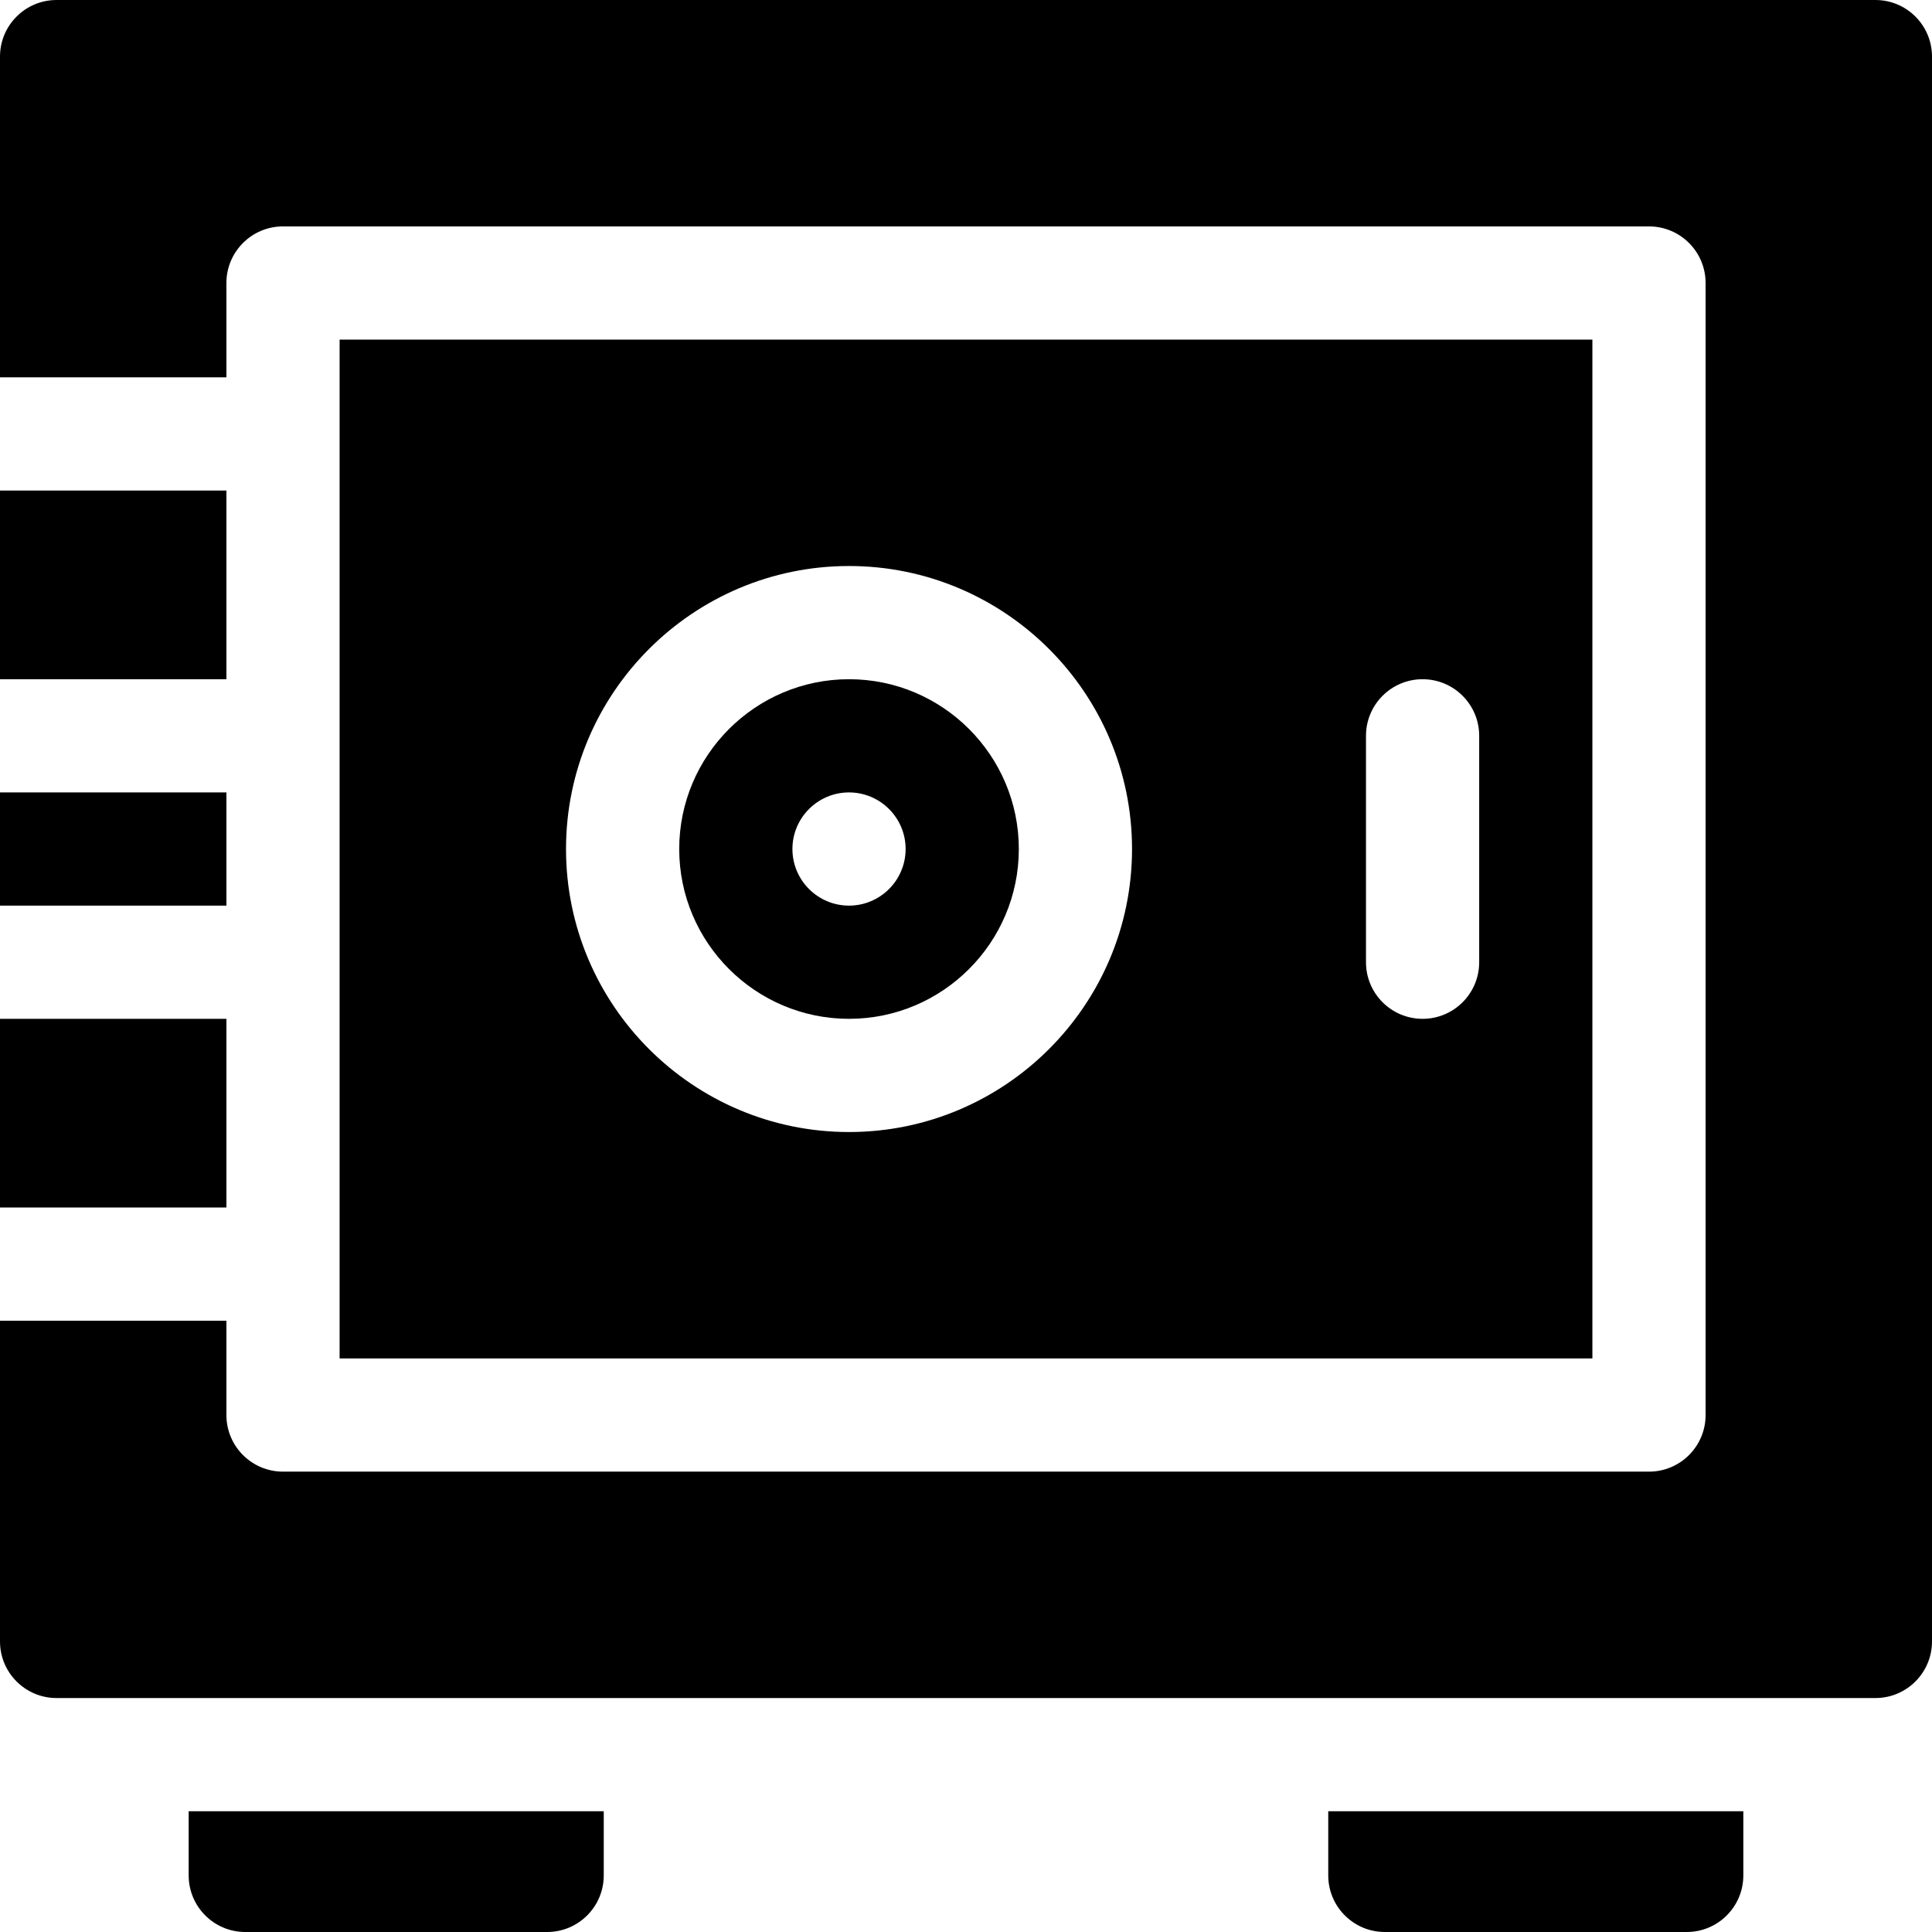
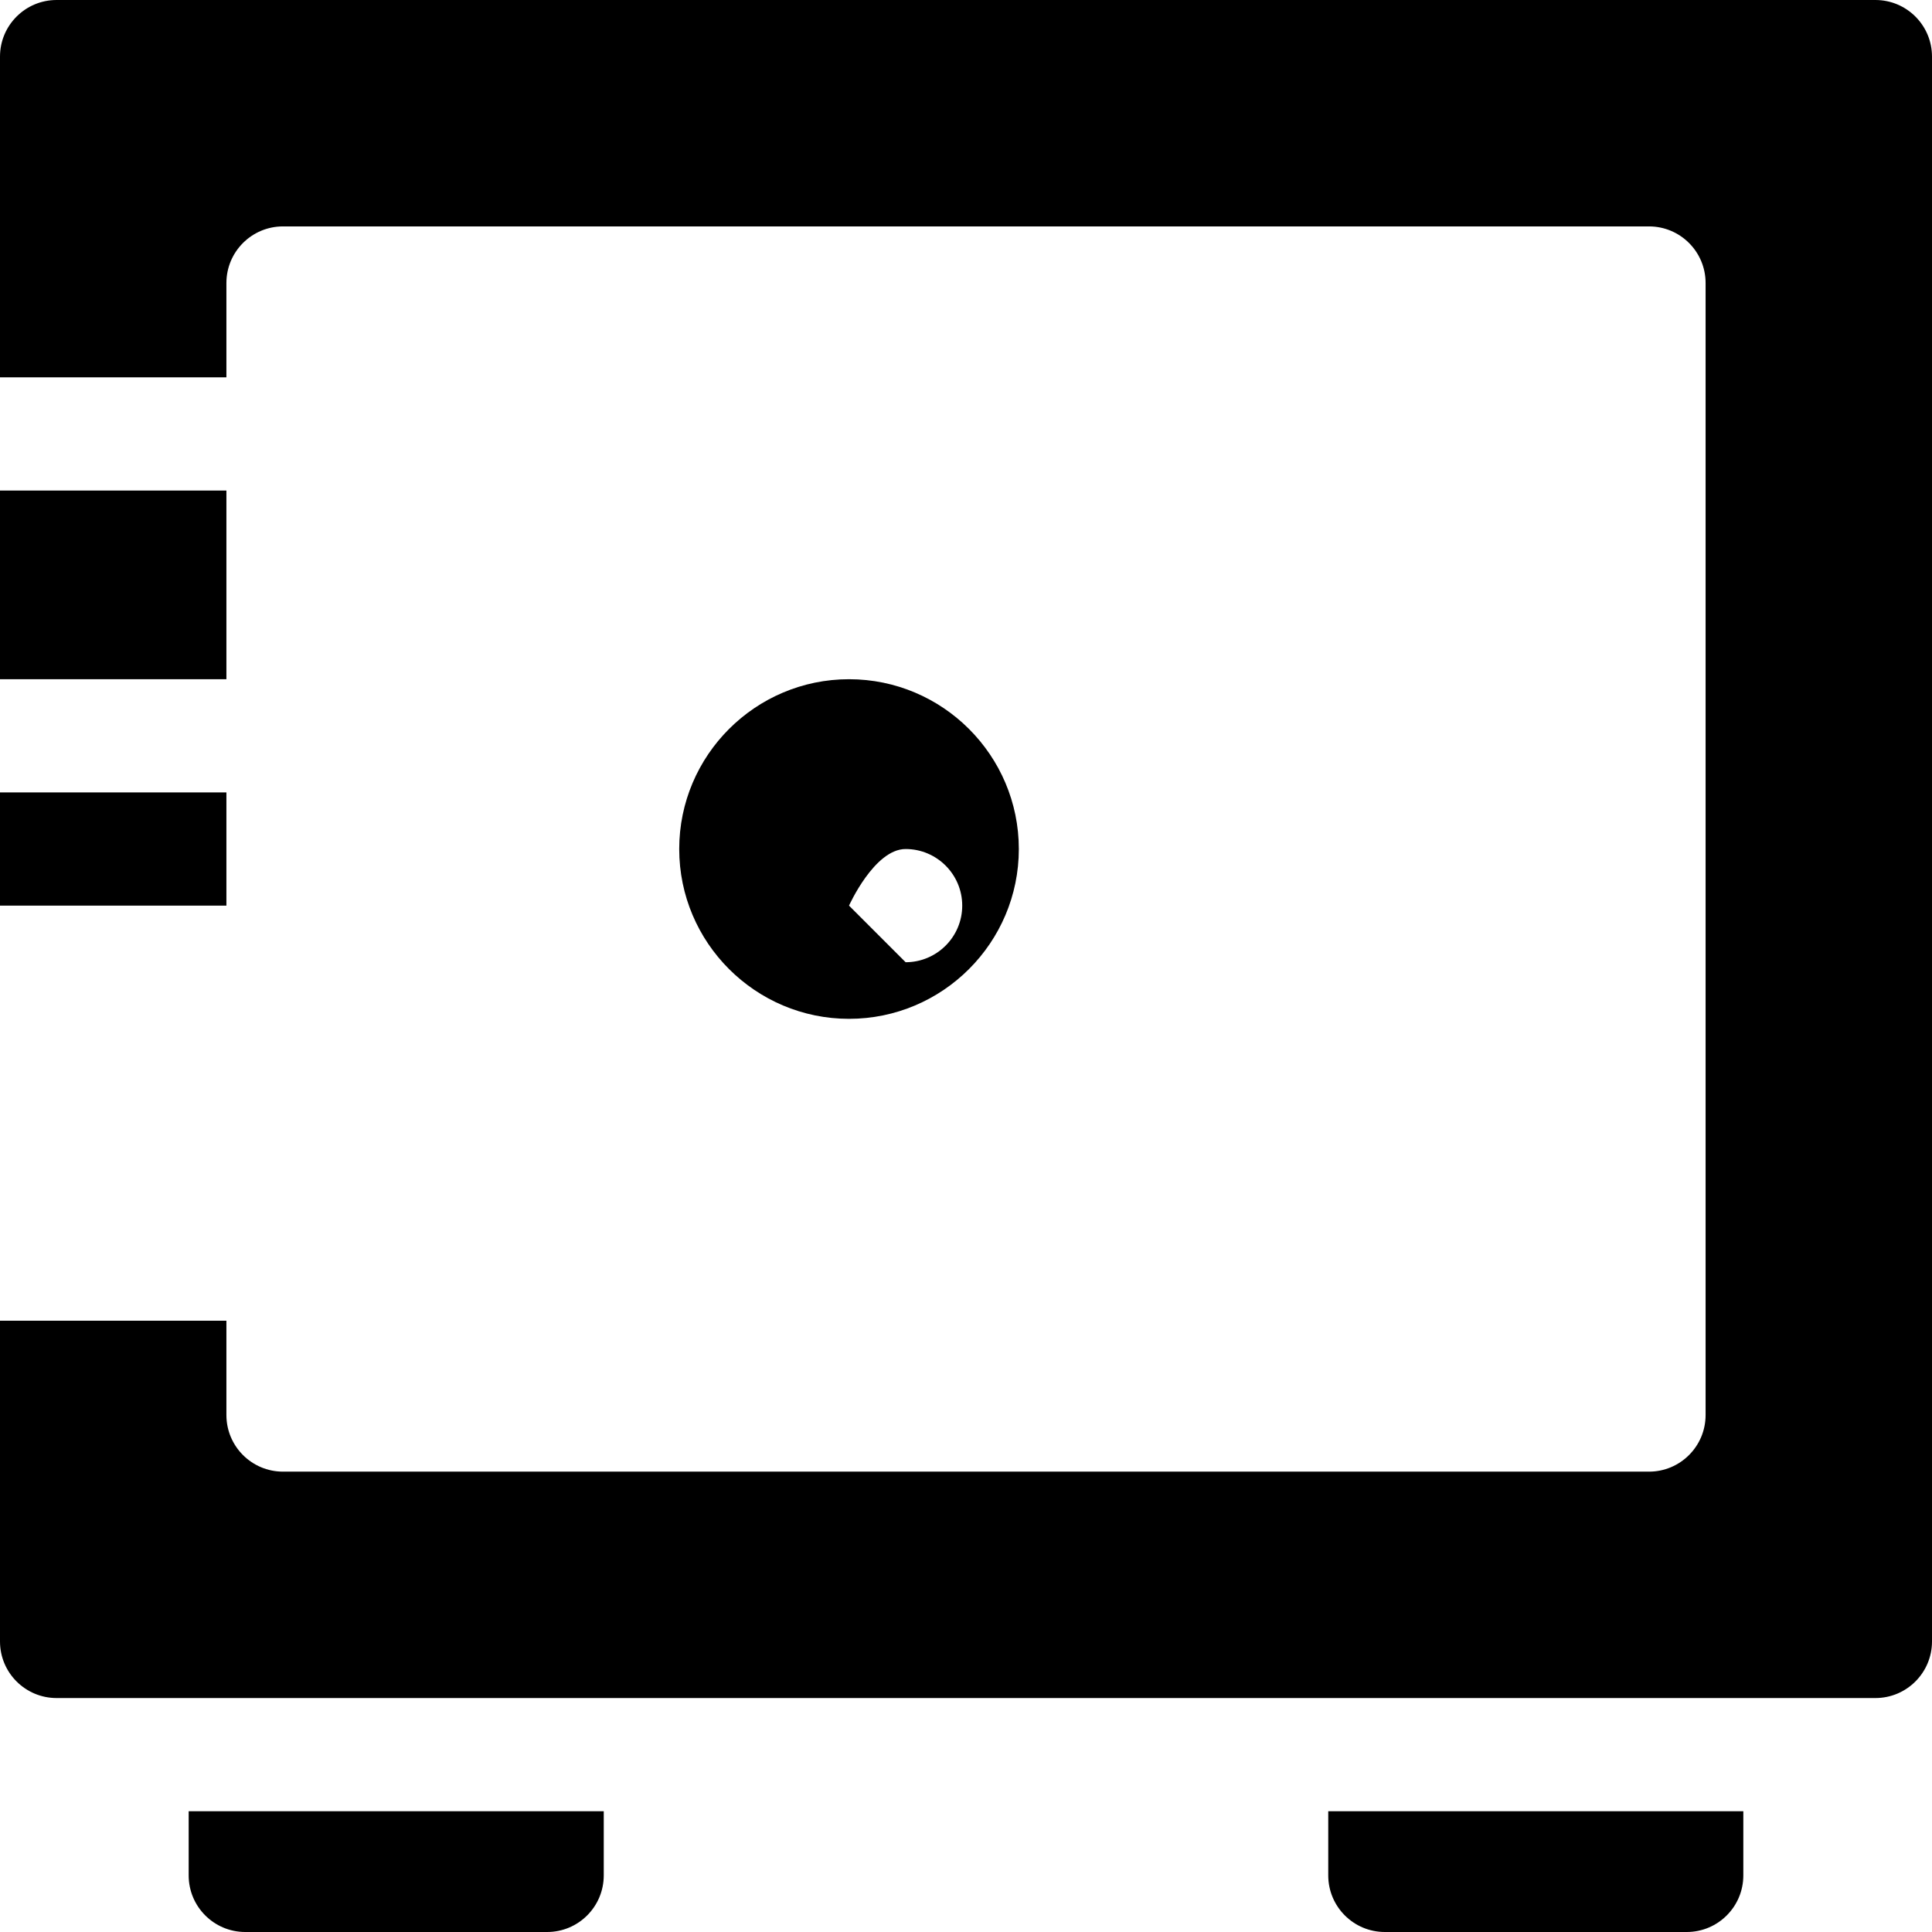
<svg xmlns="http://www.w3.org/2000/svg" id="Capa_1" enable-background="new 0 0 512 512" height="512" viewBox="0 0 512 512" width="512">
  <path d="m145 512h-80c-8.284 0-15-6.716-15-15v-17h110v17c0 8.284-6.716 15-15 15z" />
  <path d="m447 512h-80c-8.284 0-15-6.716-15-15v-17h110v17c0 8.284-6.716 15-15 15z" />
-   <path d="m225 180c-24.813 0-45 20.187-45 45s20.187 45 45 45 45-20.187 45-45-20.187-45-45-45zm0 60c-8.271 0-15-6.729-15-15s6.729-15 15-15 15 6.729 15 15-6.729 15-15 15z" />
+   <path d="m225 180c-24.813 0-45 20.187-45 45s20.187 45 45 45 45-20.187 45-45-20.187-45-45-45zm0 60s6.729-15 15-15 15 6.729 15 15-6.729 15-15 15z" />
  <path d="m0 210h60v30h-60z" />
-   <path d="m0 270h60v50h-60z" />
-   <path d="m422 90h-332v25 80 60 80 25h332zm-197 210c-41.355 0-75-33.645-75-75s33.645-75 75-75 75 33.645 75 75-33.645 75-75 75zm167-45c0 8.284-6.716 15-15 15s-15-6.716-15-15v-60c0-8.284 6.716-15 15-15s15 6.716 15 15z" />
  <path d="m497 0h-482c-8.284 0-15 6.716-15 15v85h60v-25c0-8.284 6.716-15 15-15h362c8.284 0 15 6.716 15 15v300c0 8.284-6.716 15-15 15h-362c-8.284 0-15-6.716-15-15v-25h-60v85c0 8.284 6.716 15 15 15h482c8.284 0 15-6.716 15-15v-420c0-8.284-6.716-15-15-15z" />
  <path d="m0 130h60v50h-60z" />
</svg>